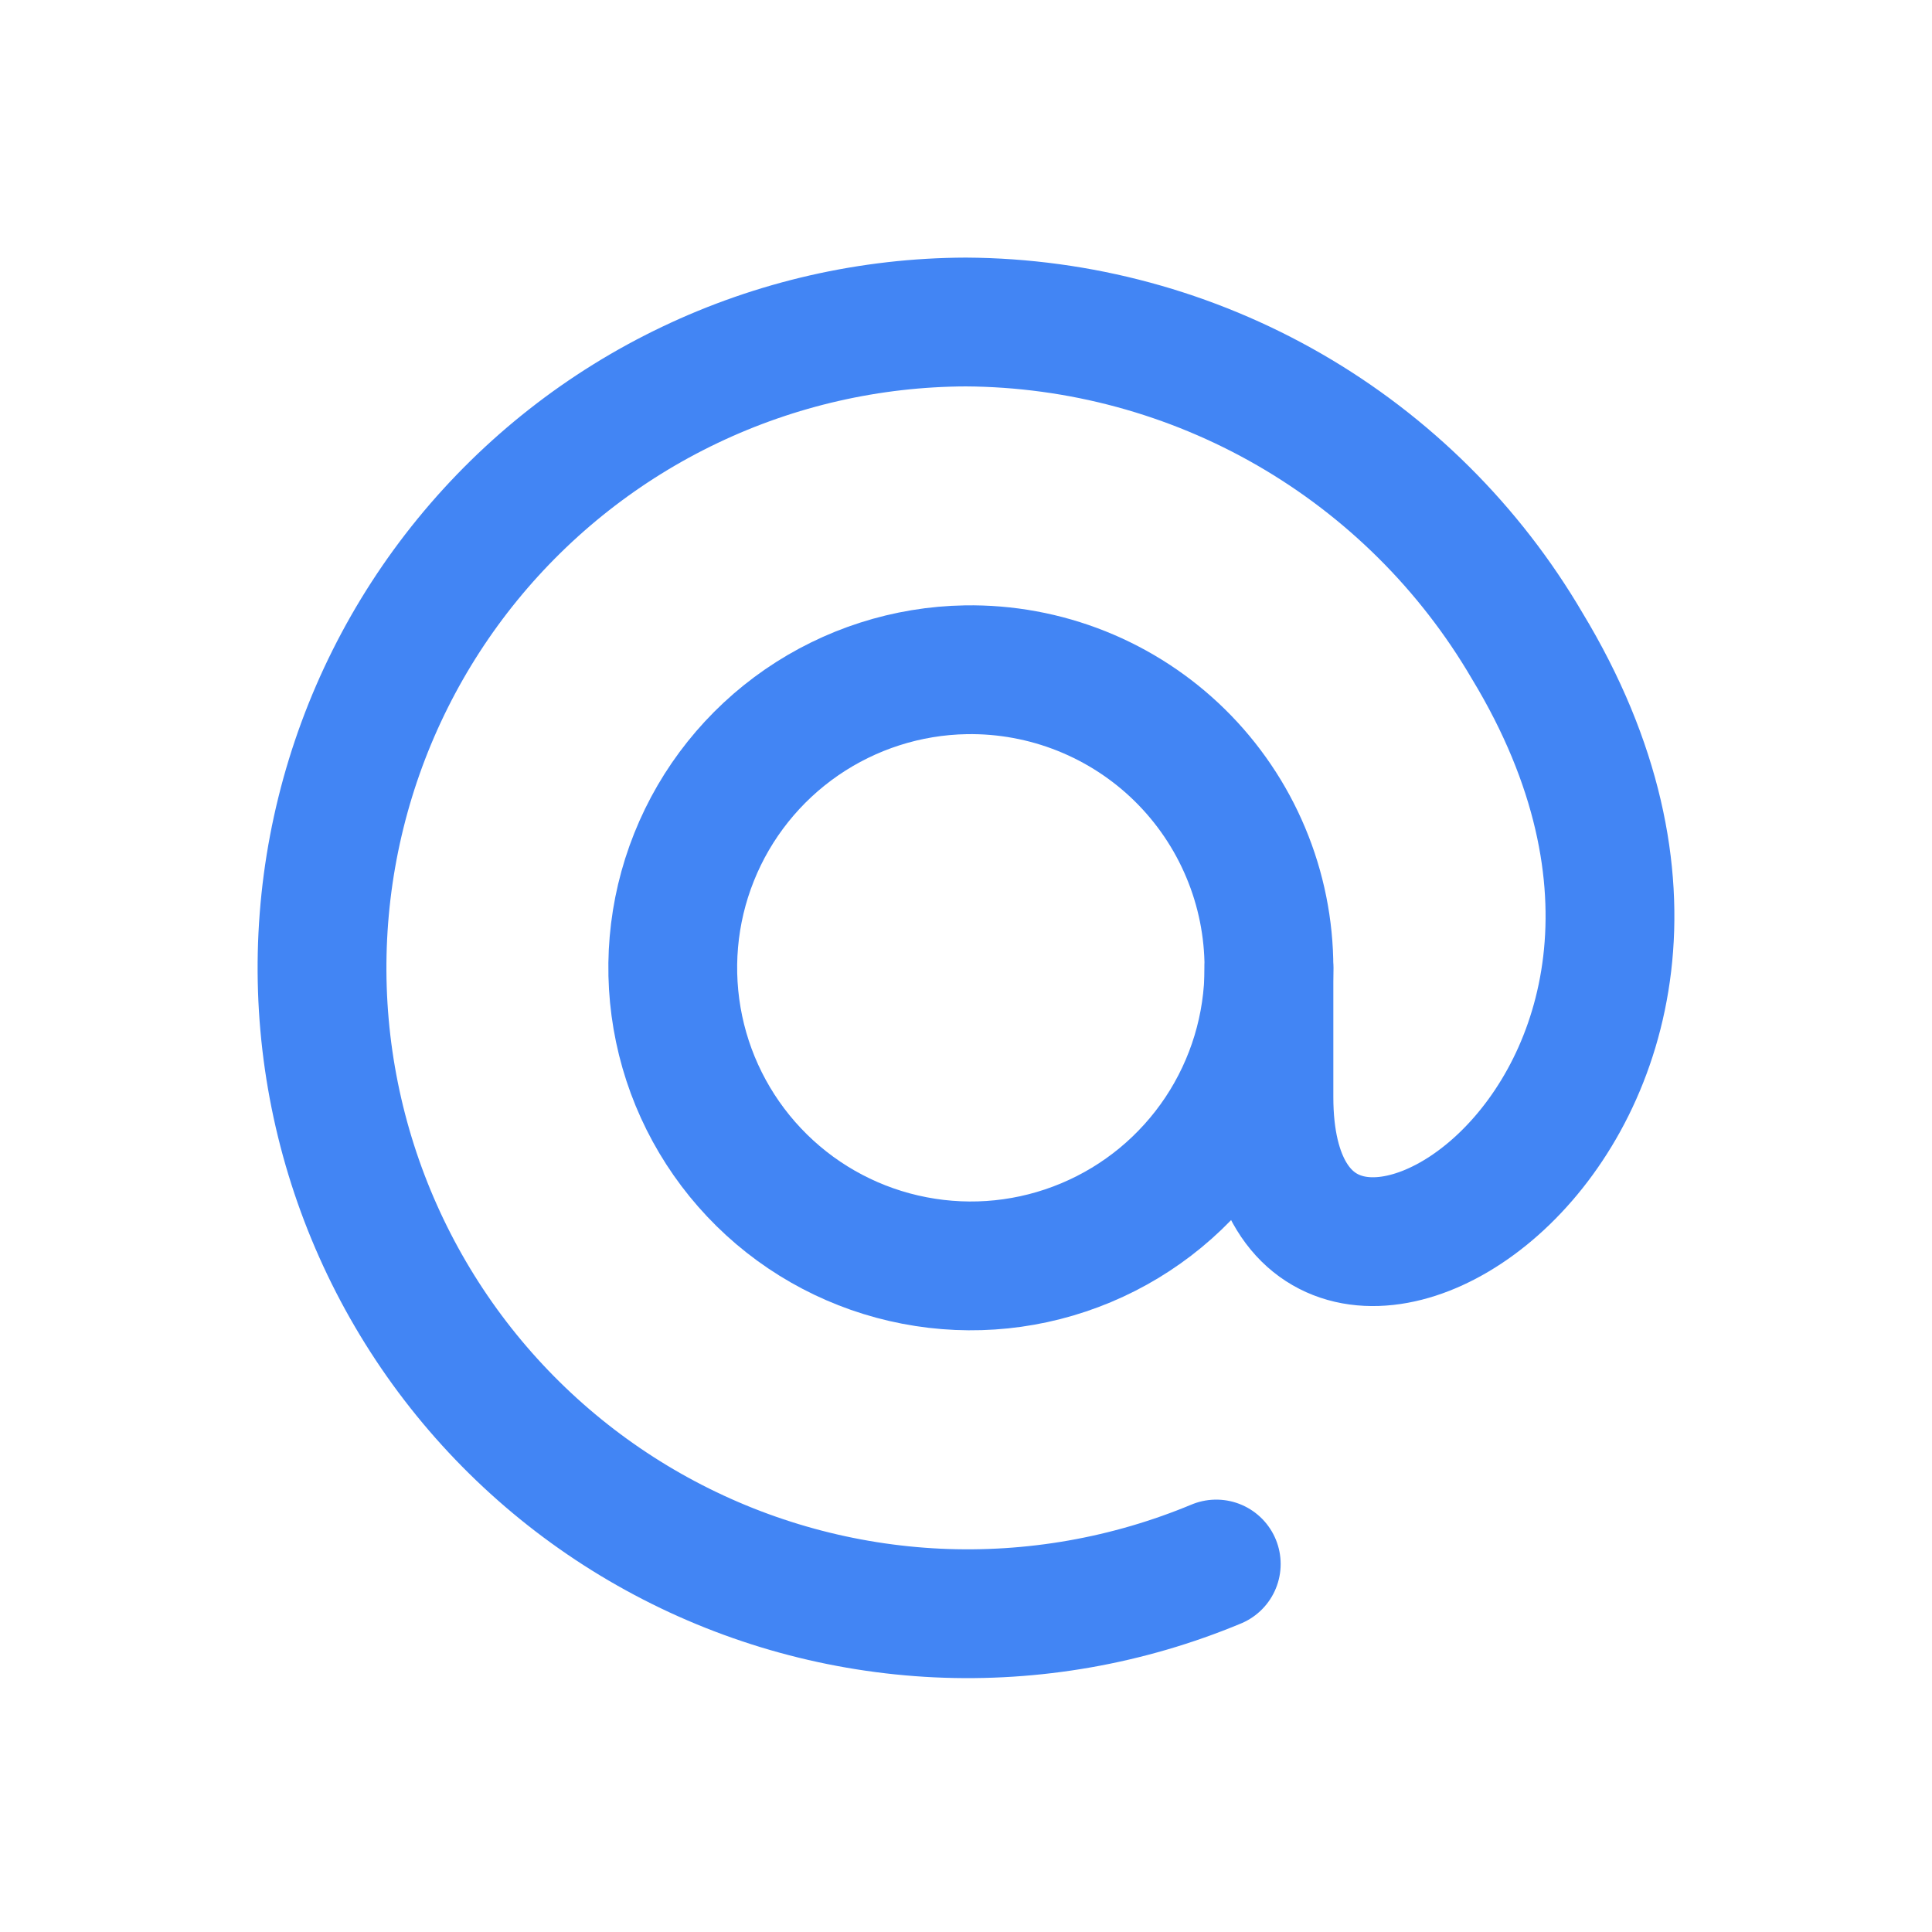
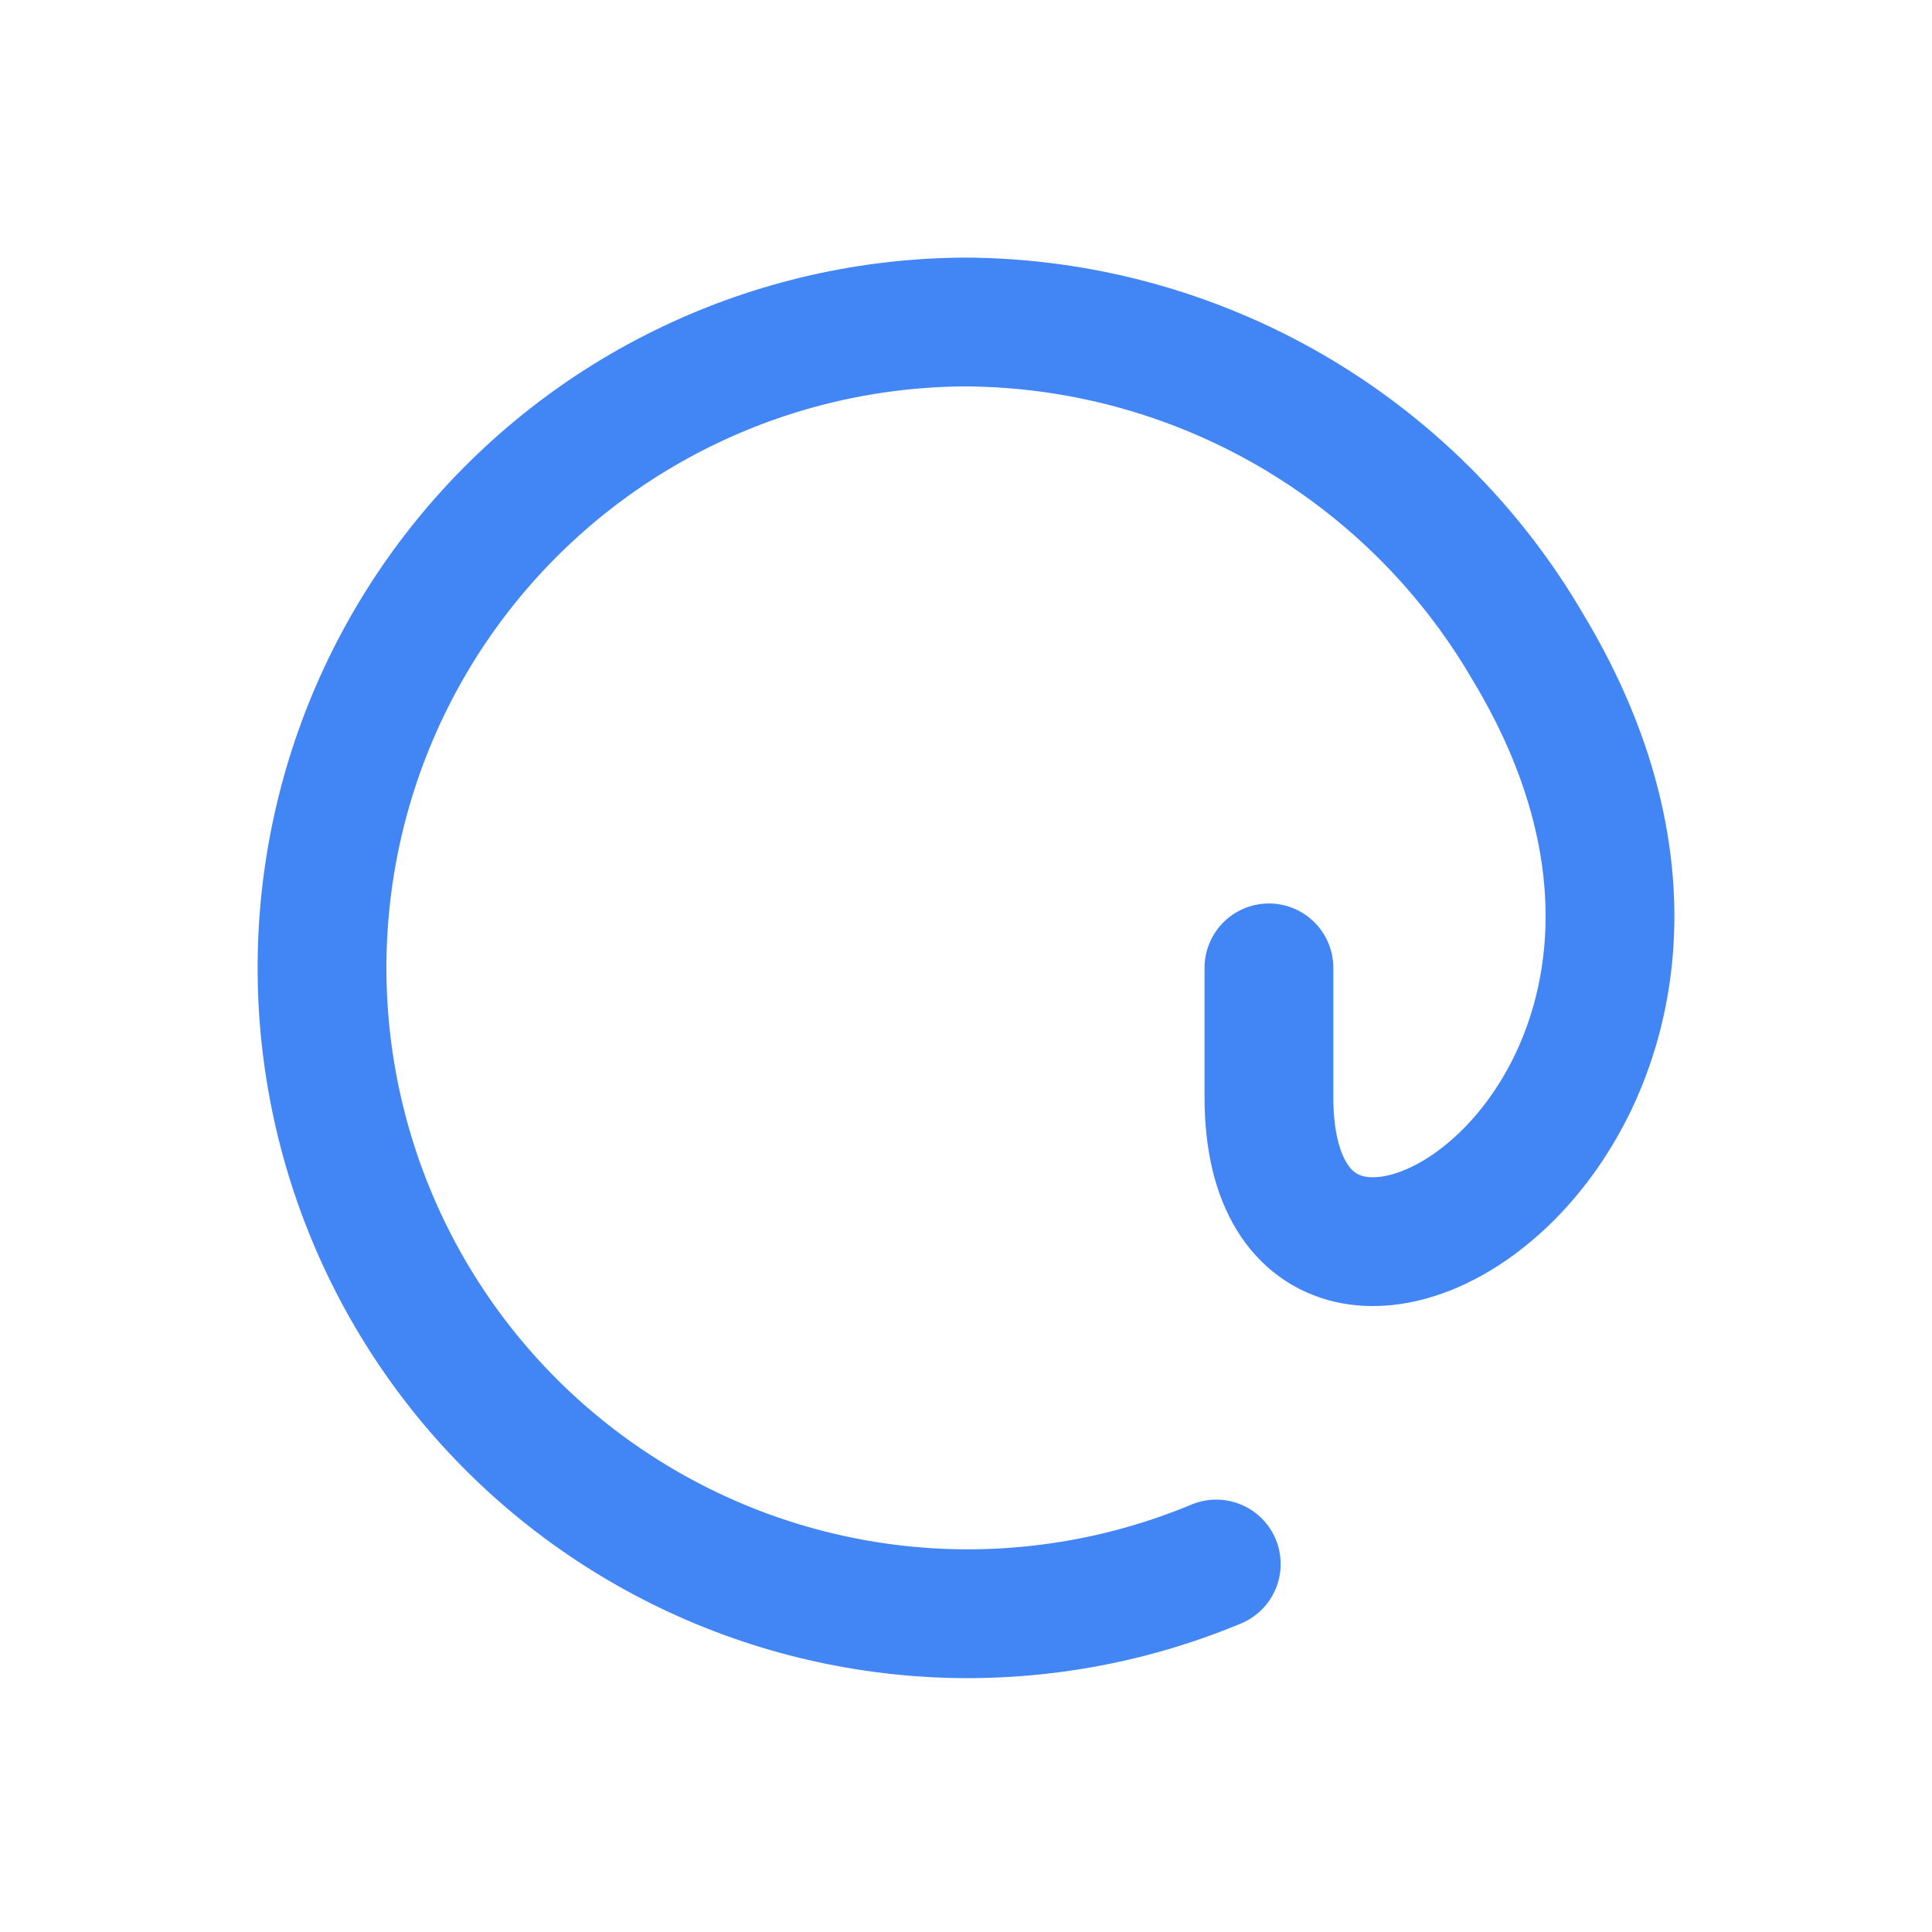
<svg xmlns="http://www.w3.org/2000/svg" width="30" height="30" viewBox="0 0 30 30" fill="none">
-   <path d="M19.704 15.029C19.704 15.941 19.434 16.833 18.929 17.592C18.423 18.352 17.705 18.945 16.864 19.297C16.022 19.65 15.096 19.746 14.2 19.573C13.304 19.401 12.479 18.968 11.829 18.328C11.179 17.688 10.732 16.871 10.545 15.978C10.358 15.085 10.438 14.157 10.777 13.31C11.115 12.463 11.697 11.735 12.448 11.217C13.199 10.7 14.086 10.415 14.998 10.4C15.612 10.39 16.222 10.502 16.793 10.73C17.363 10.958 17.883 11.297 18.321 11.728C18.759 12.159 19.107 12.673 19.344 13.239C19.582 13.806 19.704 14.414 19.704 15.029Z" stroke="#4285F4" stroke-width="2" stroke-linecap="round" stroke-linejoin="round" />
  <path d="M19.704 15.029V17.035C19.704 22.419 28.143 17.343 23.715 10.03C22.824 8.507 21.551 7.243 20.023 6.361C18.494 5.479 16.762 5.01 14.998 5C13.515 5.005 12.052 5.338 10.714 5.976C9.376 6.613 8.196 7.54 7.258 8.689C6.321 9.837 5.65 11.179 5.294 12.618C4.938 14.057 4.905 15.557 5.198 17.011C5.491 18.464 6.102 19.834 6.988 21.023C7.874 22.211 9.013 23.189 10.322 23.884C11.631 24.58 13.078 24.977 14.559 25.047C16.04 25.116 17.518 24.856 18.886 24.286" stroke="#4285F4" stroke-width="2" stroke-linecap="round" stroke-linejoin="round" />
</svg>